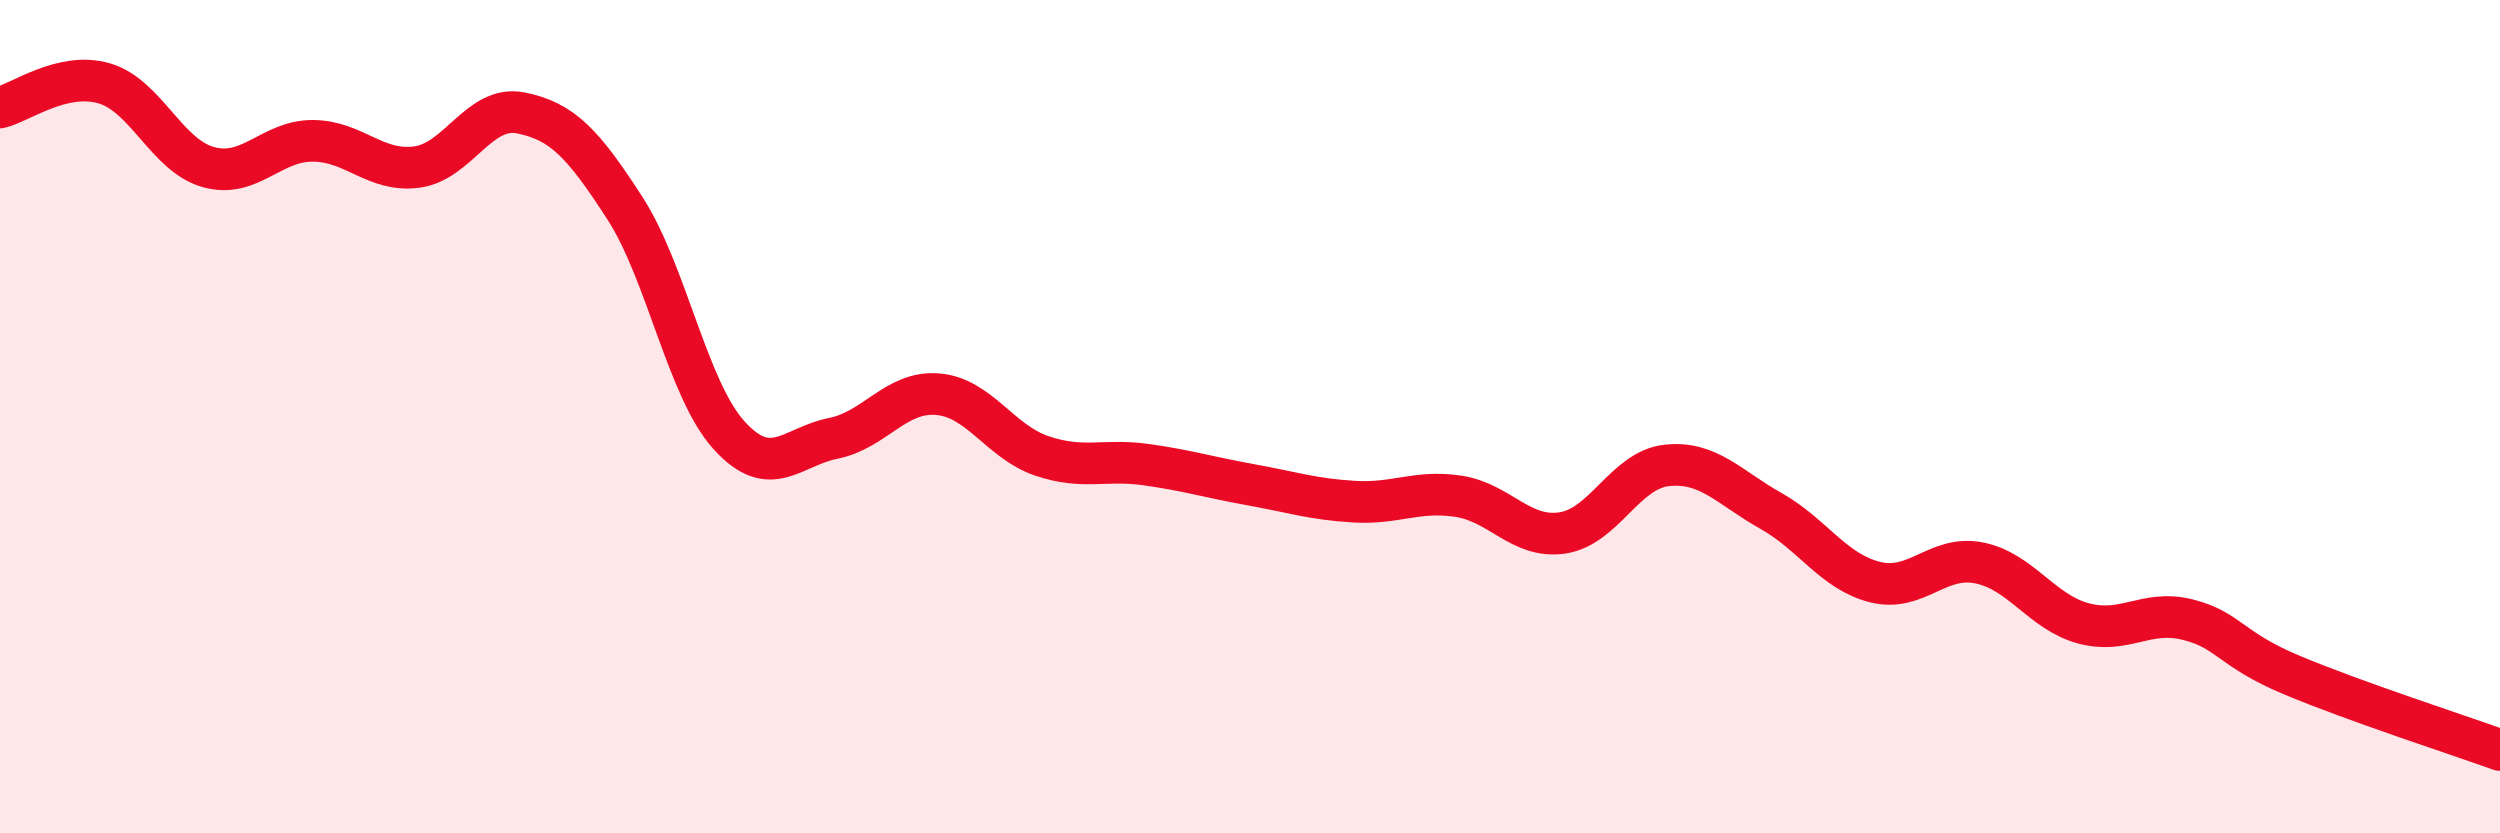
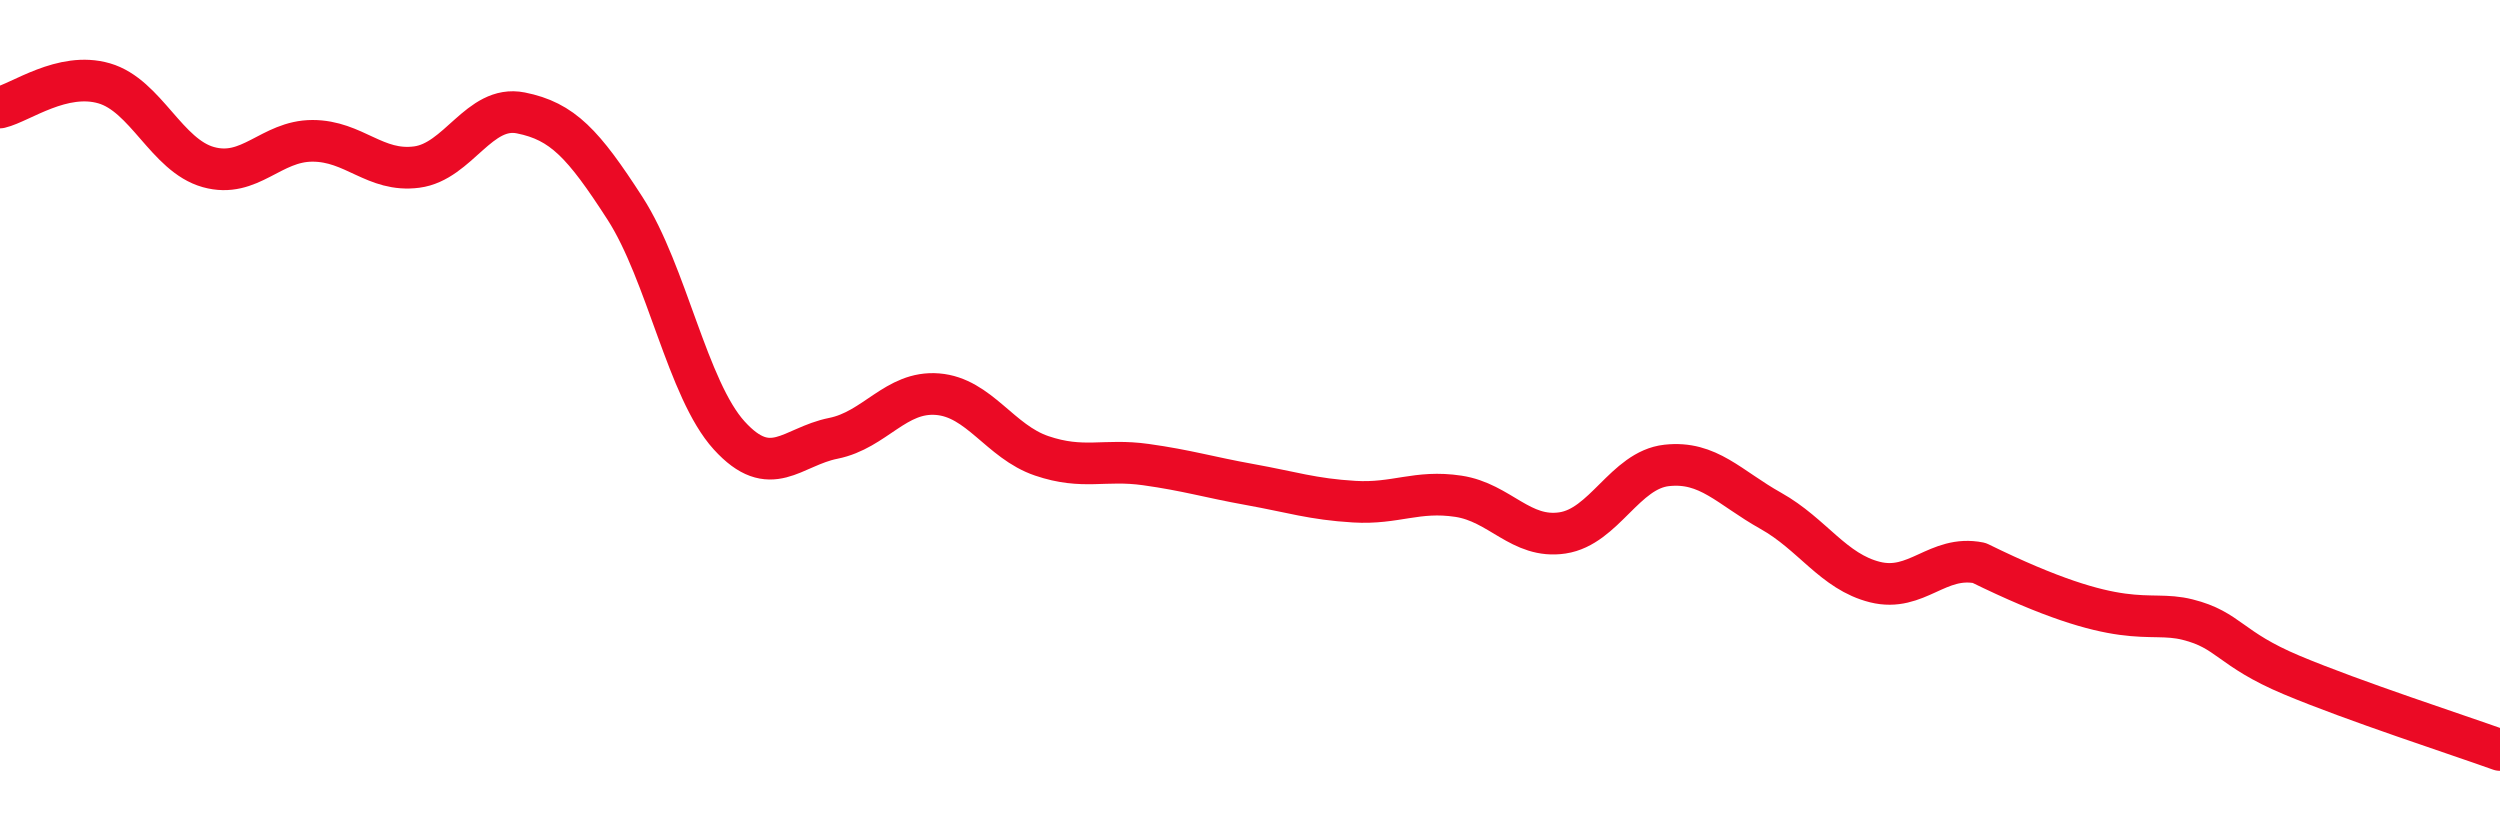
<svg xmlns="http://www.w3.org/2000/svg" width="60" height="20" viewBox="0 0 60 20">
-   <path d="M 0,2.58 C 0.5,2.46 1.5,1.71 2.5,2 C 3.5,2.29 4,3.73 5,4.01 C 6,4.29 6.5,3.38 7.5,3.38 C 8.5,3.38 9,4.14 10,4.01 C 11,3.88 11.5,2.51 12.5,2.71 C 13.5,2.91 14,3.45 15,5 C 16,6.55 16.5,9.35 17.5,10.45 C 18.5,11.55 19,10.72 20,10.52 C 21,10.32 21.5,9.38 22.5,9.46 C 23.5,9.54 24,10.6 25,10.94 C 26,11.28 26.5,11.01 27.5,11.15 C 28.5,11.29 29,11.45 30,11.63 C 31,11.81 31.5,11.98 32.5,12.04 C 33.5,12.1 34,11.76 35,11.91 C 36,12.06 36.5,12.94 37.5,12.79 C 38.5,12.64 39,11.28 40,11.17 C 41,11.06 41.5,11.7 42.5,12.26 C 43.5,12.82 44,13.72 45,13.97 C 46,14.22 46.5,13.31 47.5,13.51 C 48.5,13.71 49,14.69 50,14.96 C 51,15.23 51.5,14.62 52.5,14.87 C 53.5,15.12 53.5,15.57 55,16.2 C 56.5,16.83 59,17.64 60,18L60 20L0 20Z" fill="#EB0A25" opacity="0.1" stroke-linecap="round" stroke-linejoin="round" />
-   <path d="M 0,2.58 C 0.5,2.46 1.5,1.71 2.5,2 C 3.5,2.29 4,3.73 5,4.01 C 6,4.29 6.5,3.38 7.5,3.38 C 8.5,3.38 9,4.14 10,4.01 C 11,3.88 11.5,2.51 12.5,2.71 C 13.5,2.91 14,3.45 15,5 C 16,6.55 16.5,9.35 17.5,10.45 C 18.5,11.55 19,10.72 20,10.52 C 21,10.32 21.5,9.38 22.5,9.46 C 23.5,9.54 24,10.6 25,10.94 C 26,11.28 26.5,11.01 27.5,11.15 C 28.5,11.29 29,11.45 30,11.63 C 31,11.81 31.5,11.98 32.5,12.04 C 33.5,12.1 34,11.76 35,11.91 C 36,12.06 36.5,12.94 37.5,12.79 C 38.5,12.64 39,11.28 40,11.17 C 41,11.06 41.5,11.7 42.5,12.26 C 43.5,12.82 44,13.72 45,13.97 C 46,14.22 46.5,13.31 47.5,13.51 C 48.5,13.71 49,14.69 50,14.96 C 51,15.23 51.5,14.62 52.5,14.87 C 53.5,15.12 53.5,15.57 55,16.2 C 56.5,16.83 59,17.64 60,18" stroke="#EB0A25" stroke-width="1" fill="none" stroke-linecap="round" stroke-linejoin="round" />
+   <path d="M 0,2.58 C 0.5,2.46 1.5,1.71 2.5,2 C 3.5,2.29 4,3.73 5,4.01 C 6,4.29 6.5,3.38 7.5,3.38 C 8.5,3.38 9,4.14 10,4.01 C 11,3.88 11.5,2.51 12.5,2.71 C 13.5,2.91 14,3.45 15,5 C 16,6.55 16.5,9.35 17.5,10.45 C 18.5,11.55 19,10.72 20,10.52 C 21,10.32 21.5,9.38 22.5,9.46 C 23.5,9.54 24,10.6 25,10.94 C 26,11.28 26.5,11.01 27.5,11.15 C 28.5,11.29 29,11.45 30,11.63 C 31,11.81 31.5,11.98 32.5,12.04 C 33.5,12.1 34,11.76 35,11.91 C 36,12.06 36.5,12.94 37.5,12.79 C 38.5,12.64 39,11.28 40,11.17 C 41,11.06 41.5,11.7 42.5,12.26 C 43.5,12.82 44,13.72 45,13.97 C 46,14.22 46.5,13.31 47.5,13.51 C 51,15.23 51.5,14.62 52.5,14.87 C 53.5,15.12 53.5,15.57 55,16.2 C 56.5,16.83 59,17.64 60,18" stroke="#EB0A25" stroke-width="1" fill="none" stroke-linecap="round" stroke-linejoin="round" />
</svg>